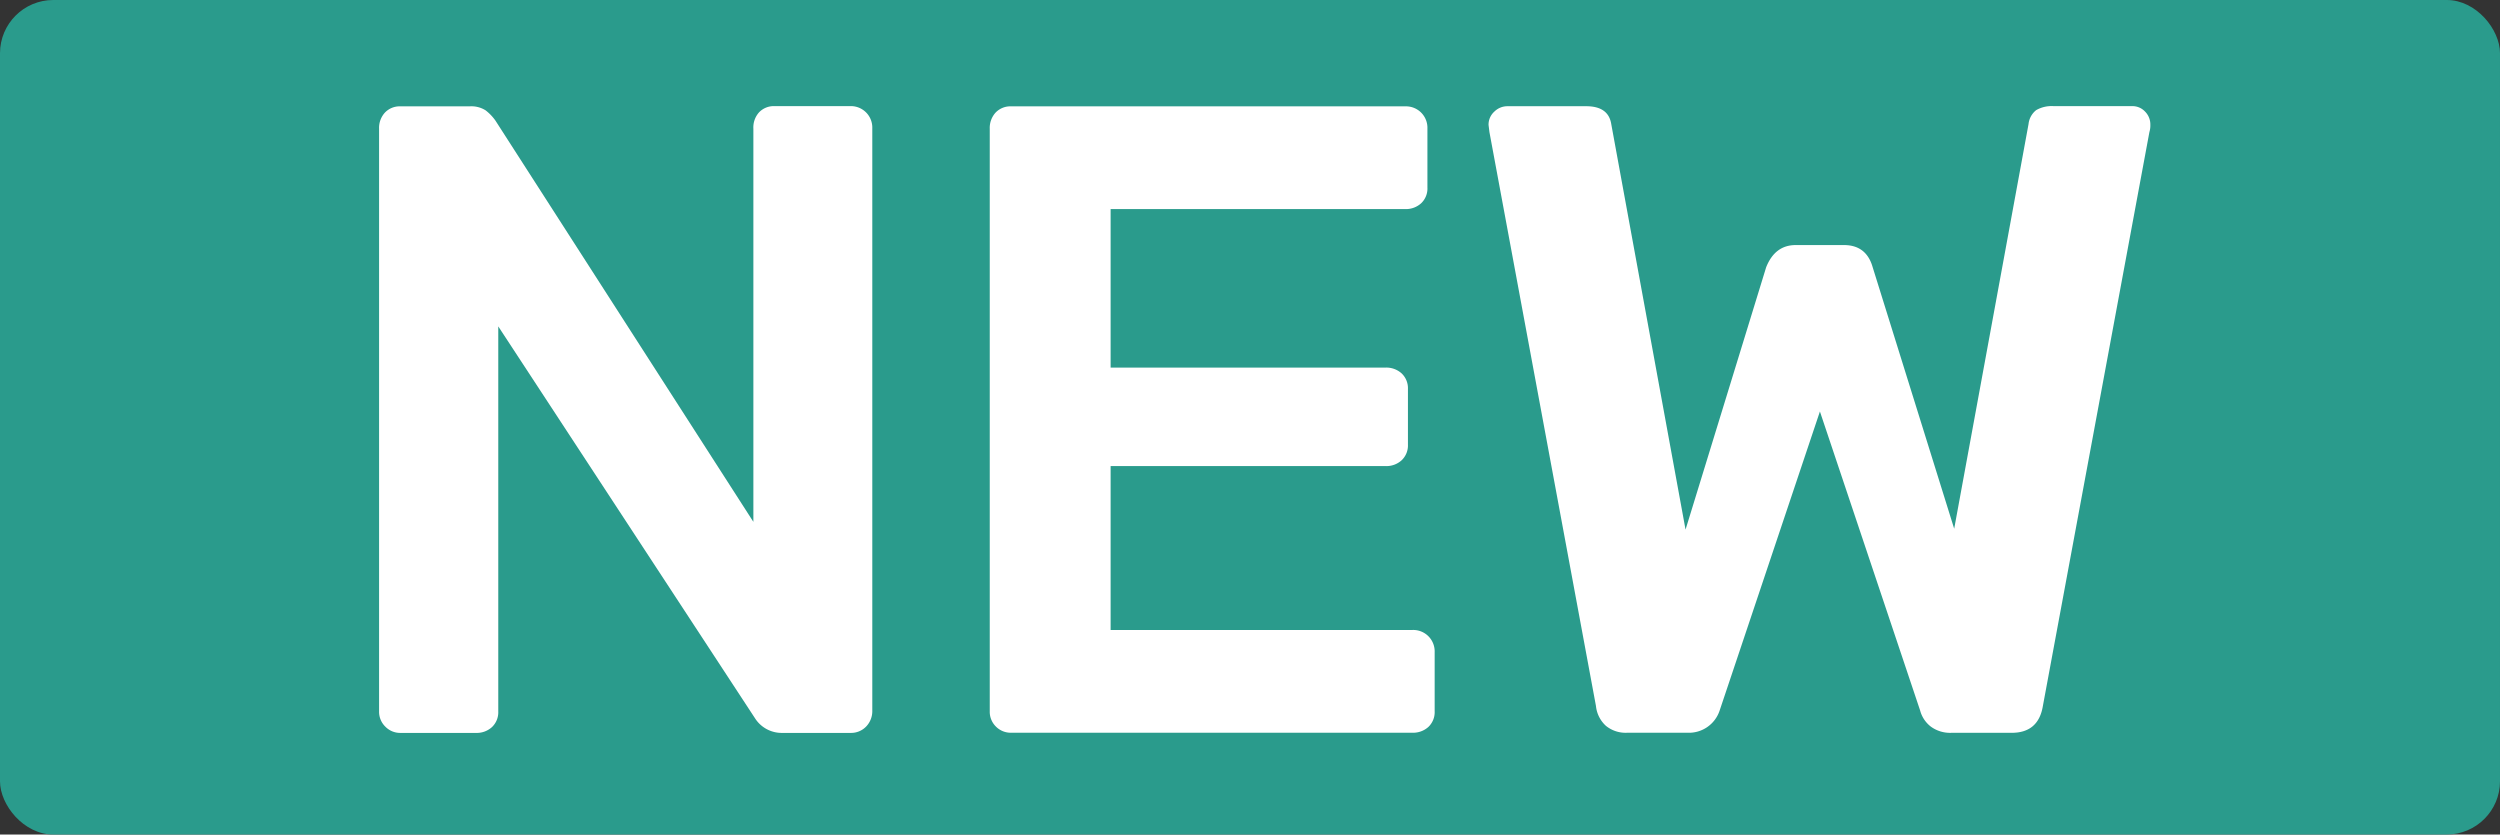
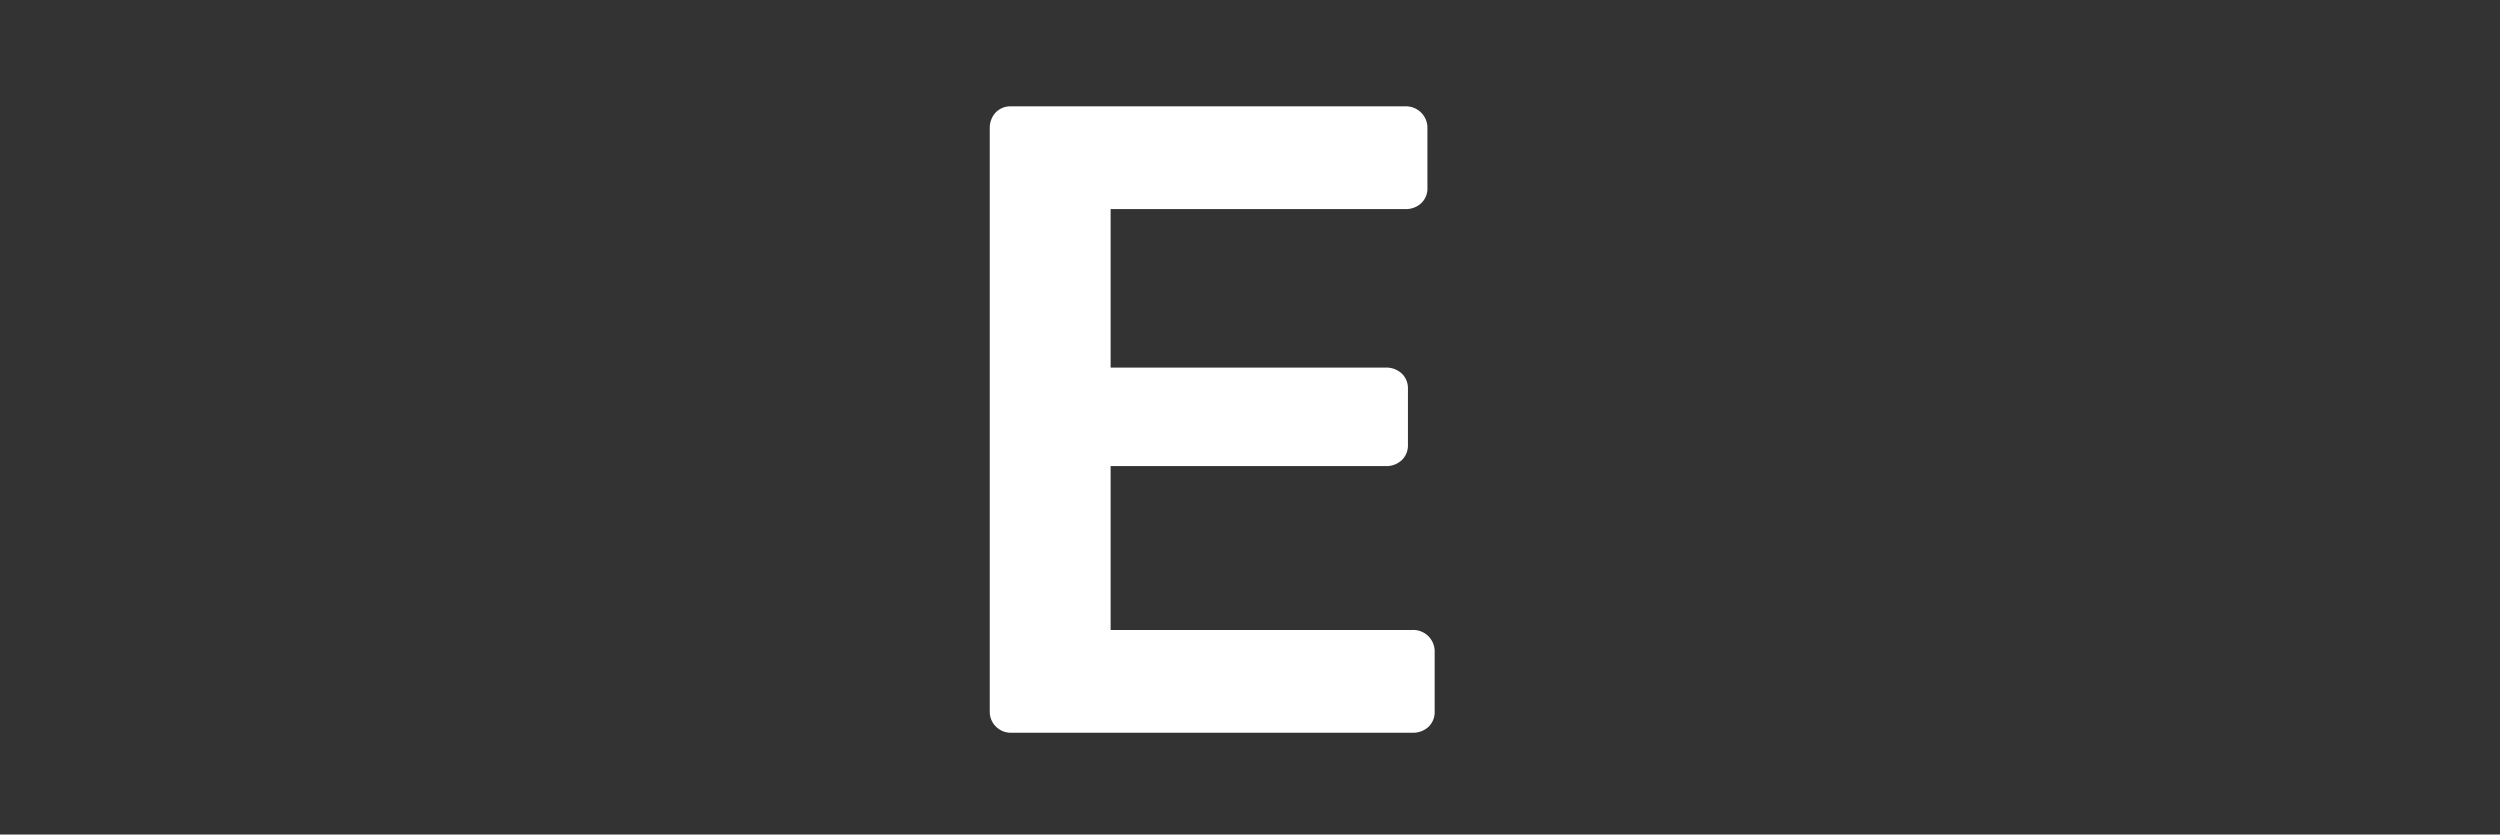
<svg xmlns="http://www.w3.org/2000/svg" width="563.2" height="188" viewBox="0 0 563.2 188">
  <rect x="0" y="0" width="563.2" height="188" fill="#333333" stroke="none" />
-   <rect width="563.2" height="188" rx="12" fill="#2a9b8c" />
  <g>
-     <path d="M106.82,201.7a4.66,4.66,0,0,1-1.41-3.43V67a5.09,5.09,0,0,1,1.31-3.63,4.58,4.58,0,0,1,3.53-1.41h15.53a6,6,0,0,1,3.63.9,10.71,10.71,0,0,1,2.22,2.32l58.1,90.38V67A5.09,5.09,0,0,1,191,63.32a4.58,4.58,0,0,1,3.53-1.41h16.94a4.83,4.83,0,0,1,5.05,5V198.07a5,5,0,0,1-1.41,3.63,4.7,4.7,0,0,1-3.43,1.41H196a7.13,7.13,0,0,1-5.85-3.22l-57.89-88.36v86.74a4.59,4.59,0,0,1-1.42,3.53,5.09,5.09,0,0,1-3.63,1.31H110.25A4.66,4.66,0,0,1,106.82,201.7Z" transform="translate(-20.01 -38)" fill="#fff" />
    <path d="M244.39,201.7a4.66,4.66,0,0,1-1.41-3.43V67a5.14,5.14,0,0,1,1.31-3.63,4.6,4.6,0,0,1,3.53-1.41h88.76a4.83,4.83,0,0,1,5,5V80.26a4.57,4.57,0,0,1-1.41,3.53,5.09,5.09,0,0,1-3.63,1.31H270.21v35.71h61.93a5.14,5.14,0,0,1,3.63,1.31,4.6,4.6,0,0,1,1.42,3.53v12.51a4.59,4.59,0,0,1-1.42,3.53,5.09,5.09,0,0,1-3.63,1.31H270.21v36.92h68a4.83,4.83,0,0,1,5,5v13.31a4.58,4.58,0,0,1-1.41,3.53,5.13,5.13,0,0,1-3.63,1.31H247.82A4.68,4.68,0,0,1,244.39,201.7Z" transform="translate(-20.01 -38)" fill="#fff" />
-     <path d="M381.77,201.5a7,7,0,0,1-2.22-4.44l-24-129.3-.2-1.62a3.94,3.94,0,0,1,1.31-3,4.19,4.19,0,0,1,2.93-1.21h17.75q5,0,5.65,4l16.74,91.38,18.16-59.1c1.34-3.36,3.56-5,6.65-5h10.89c3.37,0,5.52,1.69,6.46,5l18.36,58.9L477,65.94a4.6,4.6,0,0,1,1.72-3.13,7,7,0,0,1,3.93-.9h17.75a3.87,3.87,0,0,1,2.83,1.21,4.11,4.11,0,0,1,1.21,3,5.09,5.09,0,0,1-.21,1.62l-24,129.3q-1,6.06-7.06,6.05H459.63A7.35,7.35,0,0,1,455,201.7a6.75,6.75,0,0,1-2.42-3.63L430,130.7l-22.59,67.37a7.29,7.29,0,0,1-7.27,5H386.61A7,7,0,0,1,381.77,201.5Z" transform="translate(-20.01 -38)" fill="#fff" />
  </g>
</svg>